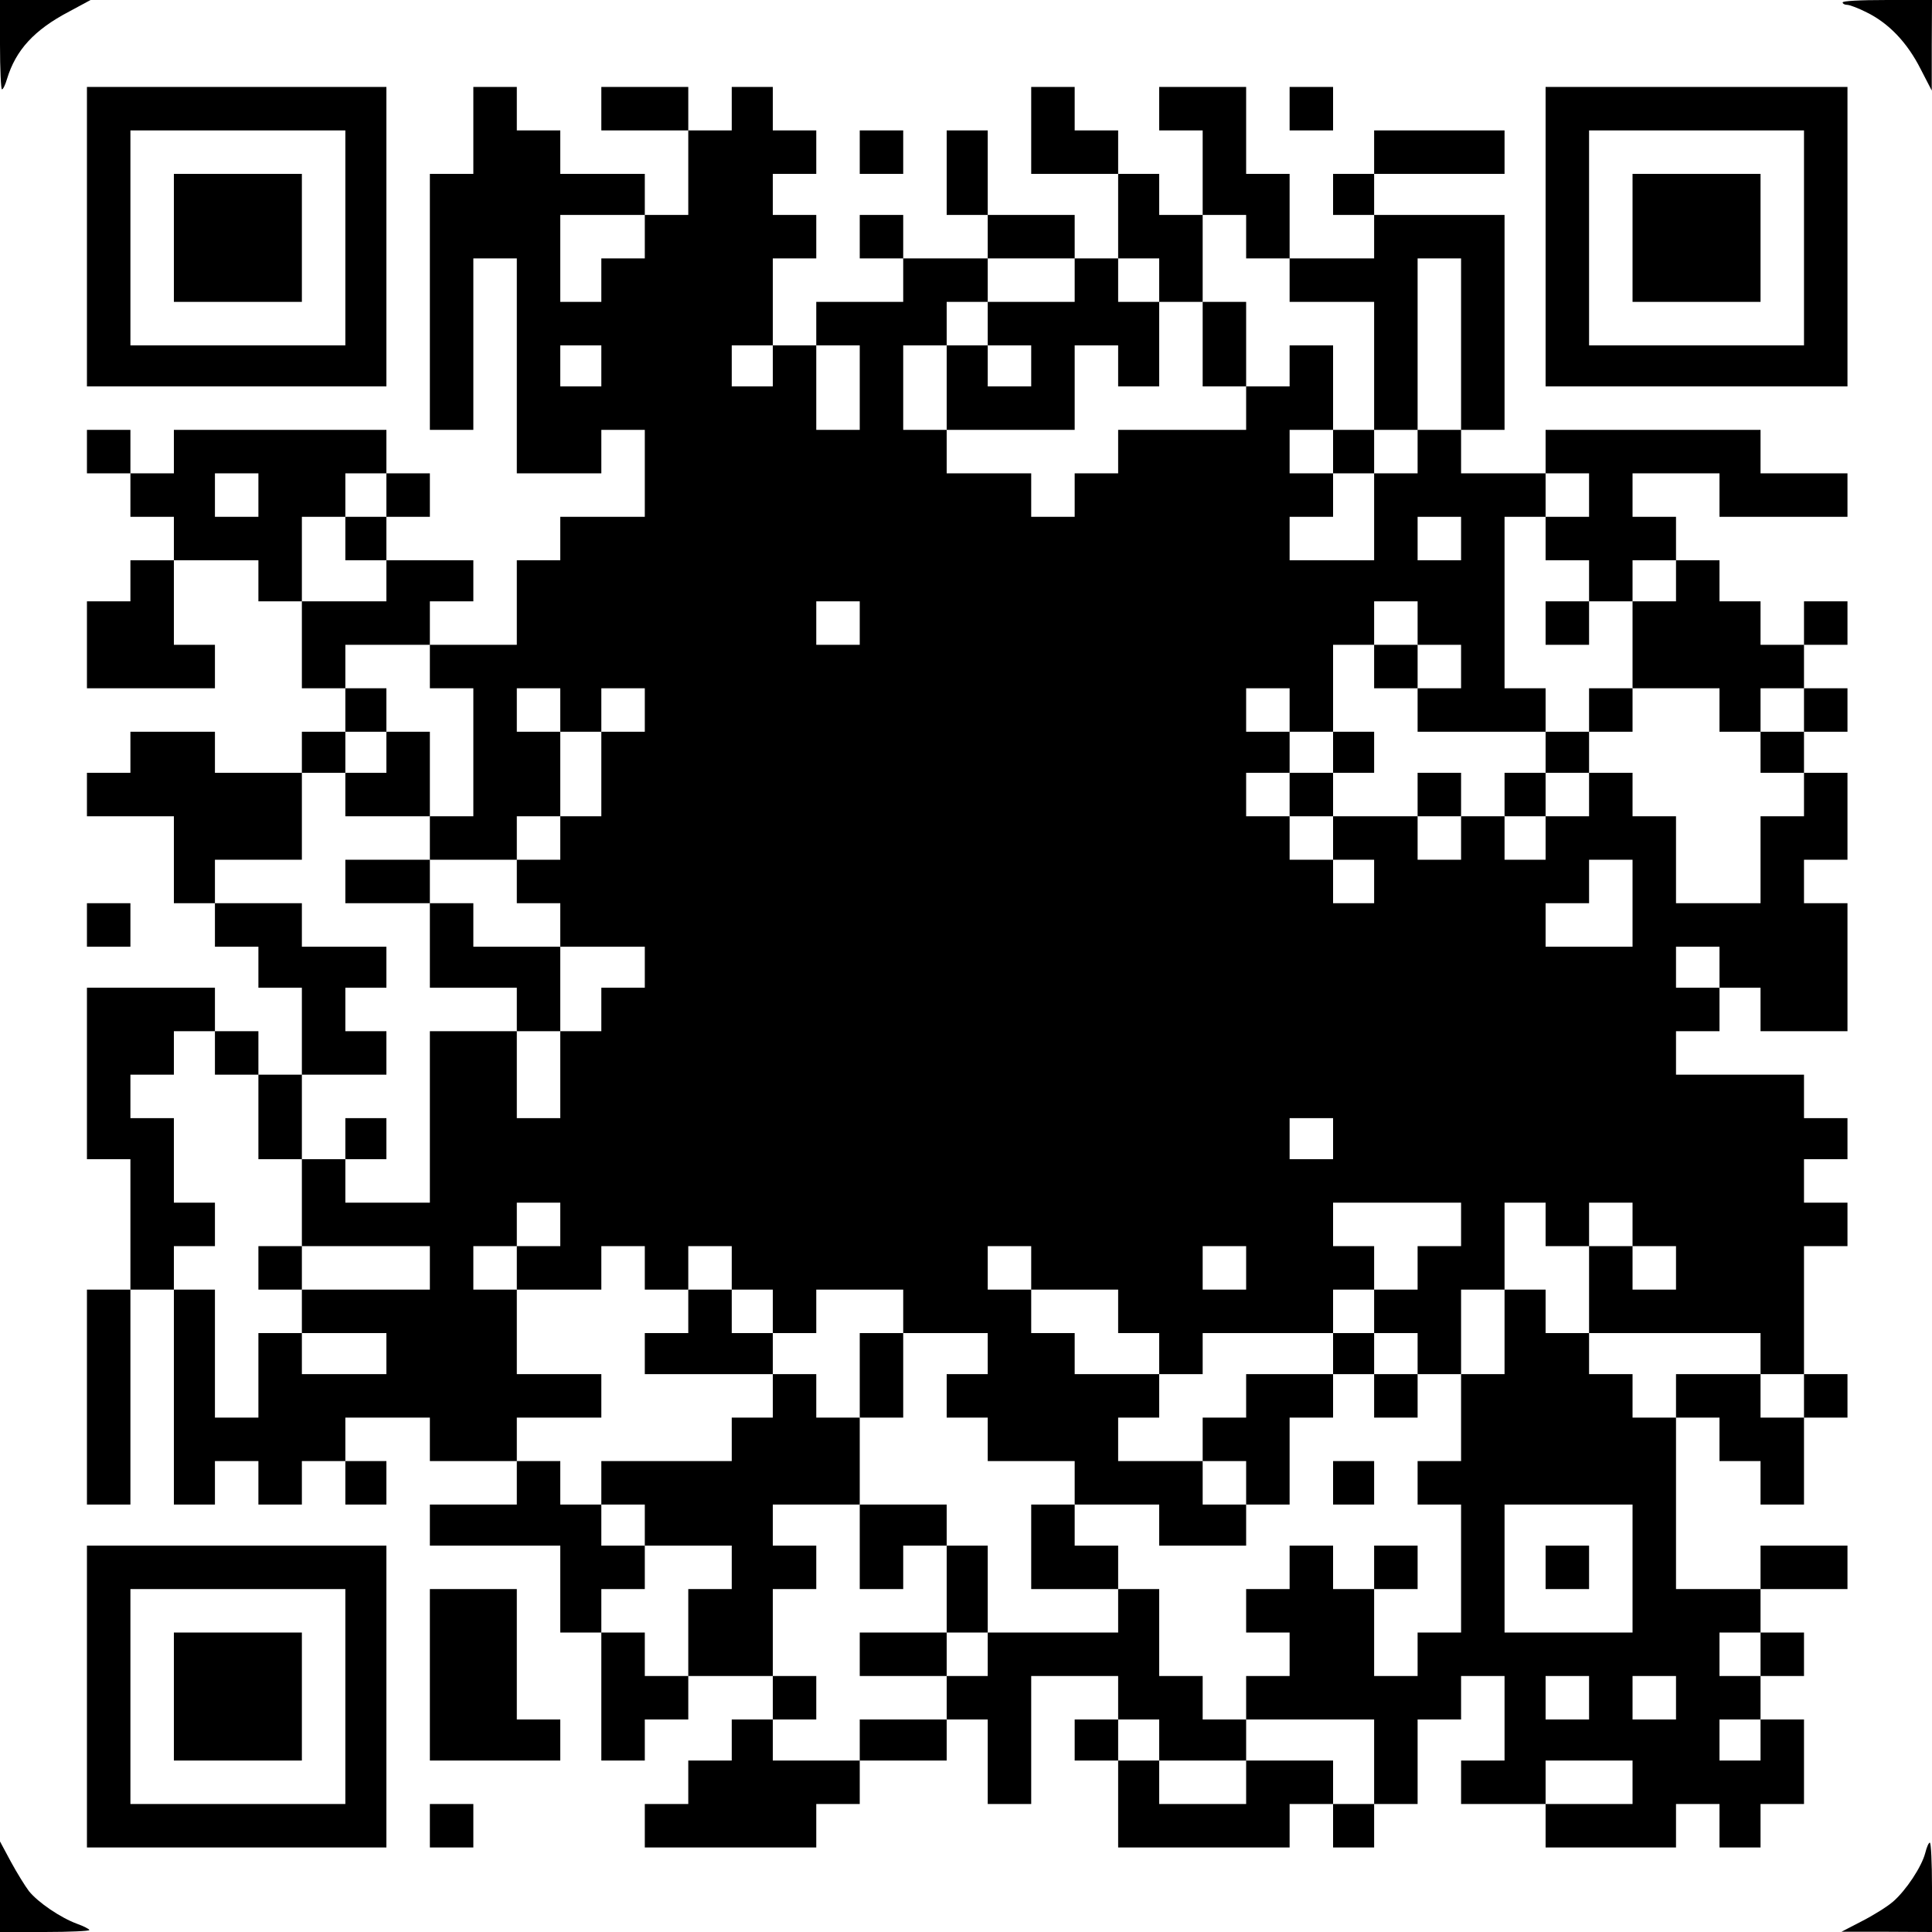
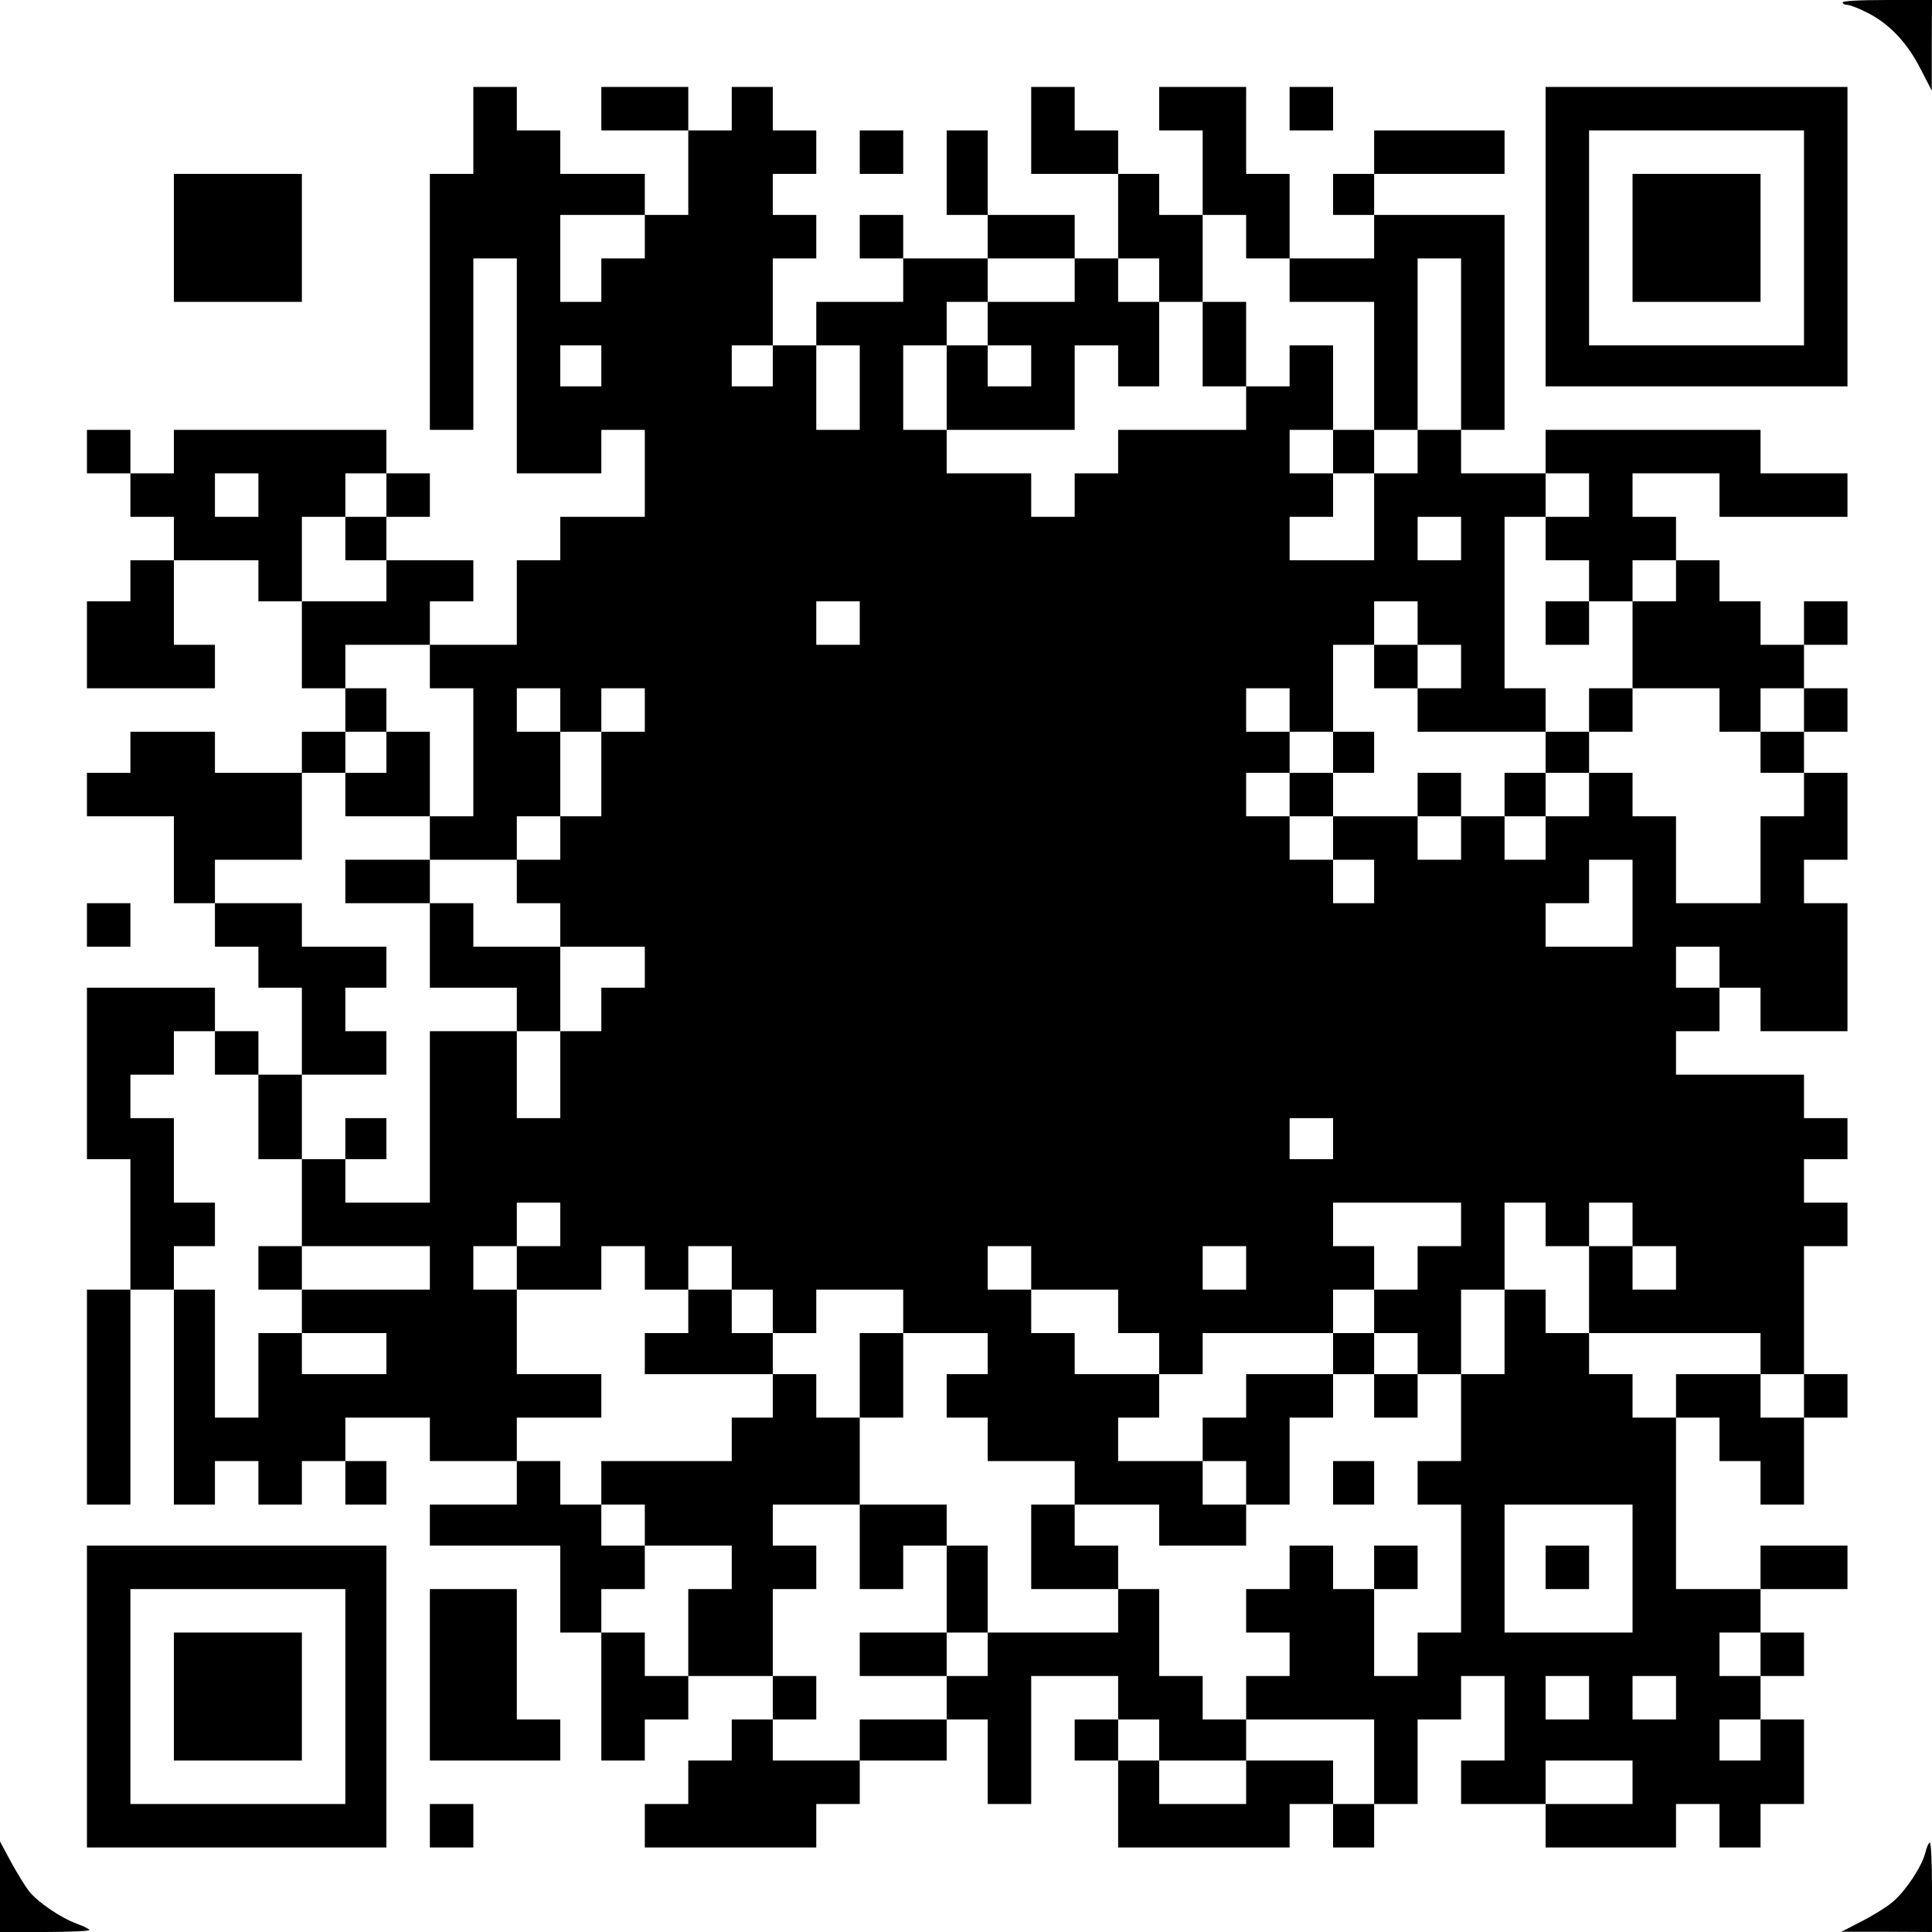
<svg xmlns="http://www.w3.org/2000/svg" version="1.0" width="800" height="800" viewBox="0 0 800 800" preserveAspectRatio="xMidYMid meet">
  <g transform="translate(0,800) scale(0.1,-0.1)" fill="#000000" stroke="none">
-     <path d="M0 7815 c0 -102 4 -185 8 -185 5 0 14 19 21 43 36 119 112 203 257 279 l89 48 -187 0 -188 0 0 -185z" />
    <path d="M7630 7990 c0 -5 8 -10 18 -10 11 0 48 -14 83 -32 91 -45 167 -125 222 -234 l46 -89 0 188 1 187 -185 0 c-117 0 -185 -4 -185 -10z" />
-     <path d="M360 7020 l0 -620 620 0 620 0 0 620 0 620 -620 0 -620 0 0 -620z m1070 -5 l0 -445 -445 0 -445 0 0 445 0 445 445 0 445 0 0 -445z" />
    <path d="M720 7015 l0 -265 265 0 265 0 0 265 0 265 -265 0 -265 0 0 -265z" />
    <path d="M1960 7460 l0 -180 -90 0 -90 0 0 -530 0 -530 90 0 90 0 0 355 0 355 90 0 90 0 0 -445 0 -445 175 0 175 0 0 90 0 90 90 0 90 0 0 -180 0 -180 -175 0 -175 0 0 -90 0 -90 -90 0 -90 0 0 -175 0 -175 -180 0 -180 0 0 90 0 90 90 0 90 0 0 85 0 85 -180 0 -180 0 0 90 0 90 90 0 90 0 0 90 0 90 -90 0 -90 0 0 90 0 90 -440 0 -440 0 0 -90 0 -90 -90 0 -90 0 0 90 0 90 -90 0 -90 0 0 -90 0 -90 90 0 90 0 0 -90 0 -90 90 0 90 0 0 -90 0 -90 -90 0 -90 0 0 -85 0 -85 -90 0 -90 0 0 -180 0 -180 265 0 265 0 0 90 0 90 -85 0 -85 0 0 175 0 175 175 0 175 0 0 -85 0 -85 90 0 90 0 0 -180 0 -180 90 0 90 0 0 -90 0 -90 -90 0 -90 0 0 -85 0 -85 -180 0 -180 0 0 85 0 85 -175 0 -175 0 0 -85 0 -85 -90 0 -90 0 0 -90 0 -90 180 0 180 0 0 -180 0 -180 85 0 85 0 0 -90 0 -90 90 0 90 0 0 -85 0 -85 90 0 90 0 0 -180 0 -180 -90 0 -90 0 0 90 0 90 -90 0 -90 0 0 90 0 90 -265 0 -265 0 0 -355 0 -355 90 0 90 0 0 -270 0 -270 -90 0 -90 0 0 -445 0 -445 90 0 90 0 0 445 0 445 90 0 90 0 0 -445 0 -445 85 0 85 0 0 90 0 90 90 0 90 0 0 -90 0 -90 90 0 90 0 0 90 0 90 90 0 90 0 0 -90 0 -90 85 0 85 0 0 90 0 90 -85 0 -85 0 0 90 0 90 175 0 175 0 0 -90 0 -90 180 0 180 0 0 -90 0 -90 -180 0 -180 0 0 -85 0 -85 270 0 270 0 0 -180 0 -180 85 0 85 0 0 -265 0 -265 90 0 90 0 0 85 0 85 90 0 90 0 0 90 0 90 175 0 175 0 0 -90 0 -90 -85 0 -85 0 0 -85 0 -85 -90 0 -90 0 0 -90 0 -90 -90 0 -90 0 0 -90 0 -90 355 0 355 0 0 90 0 90 90 0 90 0 0 90 0 90 180 0 180 0 0 85 0 85 85 0 85 0 0 -175 0 -175 90 0 90 0 0 265 0 265 180 0 180 0 0 -90 0 -90 -90 0 -90 0 0 -85 0 -85 90 0 90 0 0 -180 0 -180 355 0 355 0 0 90 0 90 90 0 90 0 0 -90 0 -90 85 0 85 0 0 90 0 90 90 0 90 0 0 175 0 175 90 0 90 0 0 90 0 90 90 0 90 0 0 -175 0 -175 -90 0 -90 0 0 -90 0 -90 175 0 175 0 0 -90 0 -90 270 0 270 0 0 90 0 90 90 0 90 0 0 -90 0 -90 85 0 85 0 0 90 0 90 90 0 90 0 0 175 0 175 -90 0 -90 0 0 90 0 90 90 0 90 0 0 90 0 90 -90 0 -90 0 0 90 0 90 180 0 180 0 0 90 0 90 -180 0 -180 0 0 -90 0 -90 -175 0 -175 0 0 355 0 355 90 0 90 0 0 -90 0 -90 85 0 85 0 0 -90 0 -90 90 0 90 0 0 180 0 180 90 0 90 0 0 90 0 90 -90 0 -90 0 0 265 0 265 90 0 90 0 0 90 0 90 -90 0 -90 0 0 90 0 90 90 0 90 0 0 85 0 85 -90 0 -90 0 0 90 0 90 -265 0 -265 0 0 90 0 90 90 0 90 0 0 90 0 90 85 0 85 0 0 -90 0 -90 180 0 180 0 0 265 0 265 -90 0 -90 0 0 90 0 90 90 0 90 0 0 180 0 180 -90 0 -90 0 0 85 0 85 90 0 90 0 0 90 0 90 -90 0 -90 0 0 90 0 90 90 0 90 0 0 90 0 90 -90 0 -90 0 0 -90 0 -90 -90 0 -90 0 0 90 0 90 -85 0 -85 0 0 85 0 85 -90 0 -90 0 0 90 0 90 -90 0 -90 0 0 90 0 90 180 0 180 0 0 -90 0 -90 265 0 265 0 0 90 0 90 -180 0 -180 0 0 90 0 90 -445 0 -445 0 0 -90 0 -90 -175 0 -175 0 0 90 0 90 90 0 90 0 0 445 0 445 -270 0 -270 0 0 85 0 85 270 0 270 0 0 90 0 90 -270 0 -270 0 0 -90 0 -90 -85 0 -85 0 0 -85 0 -85 85 0 85 0 0 -90 0 -90 -175 0 -175 0 0 175 0 175 -90 0 -90 0 0 180 0 180 -180 0 -180 0 0 -90 0 -90 90 0 90 0 0 -175 0 -175 -90 0 -90 0 0 85 0 85 -85 0 -85 0 0 90 0 90 -90 0 -90 0 0 90 0 90 -90 0 -90 0 0 -180 0 -180 180 0 180 0 0 -175 0 -175 -90 0 -90 0 0 90 0 90 -180 0 -180 0 0 175 0 175 -85 0 -85 0 0 -175 0 -175 85 0 85 0 0 -90 0 -90 -175 0 -175 0 0 90 0 90 -90 0 -90 0 0 -90 0 -90 90 0 90 0 0 -90 0 -90 -180 0 -180 0 0 -90 0 -90 -90 0 -90 0 0 180 0 180 90 0 90 0 0 90 0 90 -90 0 -90 0 0 85 0 85 90 0 90 0 0 90 0 90 -90 0 -90 0 0 90 0 90 -85 0 -85 0 0 -90 0 -90 -90 0 -90 0 0 90 0 90 -180 0 -180 0 0 -90 0 -90 180 0 180 0 0 -175 0 -175 -90 0 -90 0 0 85 0 85 -175 0 -175 0 0 90 0 90 -90 0 -90 0 0 90 0 90 -90 0 -90 0 0 -180z m710 -440 l0 -90 -90 0 -90 0 0 -90 0 -90 -85 0 -85 0 0 180 0 180 175 0 175 0 0 -90z m2490 0 l0 -90 90 0 90 0 0 -90 0 -90 175 0 175 0 0 -265 0 -265 90 0 90 0 0 355 0 355 90 0 90 0 0 -355 0 -355 -90 0 -90 0 0 -90 0 -90 -90 0 -90 0 0 -180 0 -180 -175 0 -175 0 0 90 0 90 90 0 90 0 0 90 0 90 -90 0 -90 0 0 90 0 90 90 0 90 0 0 175 0 175 -90 0 -90 0 0 -85 0 -85 -90 0 -90 0 0 -90 0 -90 -265 0 -265 0 0 -90 0 -90 -90 0 -90 0 0 -90 0 -90 -90 0 -90 0 0 90 0 90 -175 0 -175 0 0 90 0 90 -90 0 -90 0 0 175 0 175 90 0 90 0 0 90 0 90 85 0 85 0 0 90 0 90 180 0 180 0 0 -90 0 -90 -180 0 -180 0 0 -90 0 -90 90 0 90 0 0 -85 0 -85 -90 0 -90 0 0 85 0 85 -85 0 -85 0 0 -175 0 -175 265 0 265 0 0 175 0 175 90 0 90 0 0 -85 0 -85 85 0 85 0 0 175 0 175 -85 0 -85 0 0 90 0 90 85 0 85 0 0 -90 0 -90 90 0 90 0 0 180 0 180 90 0 90 0 0 -90z m-2670 -535 l0 -85 -85 0 -85 0 0 85 0 85 85 0 85 0 0 -85z m710 0 l0 -85 -85 0 -85 0 0 85 0 85 85 0 85 0 0 -85z m360 -90 l0 -175 -90 0 -90 0 0 175 0 175 90 0 90 0 0 -175z m-2490 -445 l0 -90 -90 0 -90 0 0 90 0 90 90 0 90 0 0 -90z m530 0 l0 -90 -85 0 -85 0 0 -90 0 -90 85 0 85 0 0 -85 0 -85 -175 0 -175 0 0 175 0 175 90 0 90 0 0 90 0 90 85 0 85 0 0 -90z m4980 0 l0 -90 -90 0 -90 0 0 -90 0 -90 90 0 90 0 0 -85 0 -85 90 0 90 0 0 85 0 85 90 0 90 0 0 -85 0 -85 -90 0 -90 0 0 -180 0 -180 180 0 180 0 0 -90 0 -90 85 0 85 0 0 90 0 90 90 0 90 0 0 -90 0 -90 -90 0 -90 0 0 -85 0 -85 90 0 90 0 0 -90 0 -90 -90 0 -90 0 0 -180 0 -180 -175 0 -175 0 0 180 0 180 -90 0 -90 0 0 90 0 90 -90 0 -90 0 0 -90 0 -90 -90 0 -90 0 0 -90 0 -90 -85 0 -85 0 0 90 0 90 -90 0 -90 0 0 -90 0 -90 -90 0 -90 0 0 90 0 90 -175 0 -175 0 0 -90 0 -90 85 0 85 0 0 -90 0 -90 -85 0 -85 0 0 90 0 90 -90 0 -90 0 0 90 0 90 -90 0 -90 0 0 90 0 90 90 0 90 0 0 85 0 85 -90 0 -90 0 0 90 0 90 90 0 90 0 0 -90 0 -90 90 0 90 0 0 180 0 180 85 0 85 0 0 90 0 90 90 0 90 0 0 -90 0 -90 90 0 90 0 0 -90 0 -90 -90 0 -90 0 0 -90 0 -90 265 0 265 0 0 90 0 90 -85 0 -85 0 0 355 0 355 85 0 85 0 0 90 0 90 90 0 90 0 0 -90z m-530 -180 l0 -90 -90 0 -90 0 0 90 0 90 90 0 90 0 0 -90z m-2490 -350 l0 -90 -90 0 -90 0 0 90 0 90 90 0 90 0 0 -90z m-1780 -180 l0 -90 90 0 90 0 0 -265 0 -265 -90 0 -90 0 0 -90 0 -90 180 0 180 0 0 90 0 90 90 0 90 0 0 175 0 175 -90 0 -90 0 0 90 0 90 90 0 90 0 0 -90 0 -90 85 0 85 0 0 90 0 90 90 0 90 0 0 -90 0 -90 -90 0 -90 0 0 -175 0 -175 -85 0 -85 0 0 -90 0 -90 -90 0 -90 0 0 -90 0 -90 90 0 90 0 0 -90 0 -90 175 0 175 0 0 -85 0 -85 -90 0 -90 0 0 -90 0 -90 -85 0 -85 0 0 -180 0 -180 -90 0 -90 0 0 180 0 180 -180 0 -180 0 0 -355 0 -355 -175 0 -175 0 0 90 0 90 -90 0 -90 0 0 -180 0 -180 265 0 265 0 0 -90 0 -90 -265 0 -265 0 0 -90 0 -90 175 0 175 0 0 -85 0 -85 -175 0 -175 0 0 85 0 85 -90 0 -90 0 0 -175 0 -175 -90 0 -90 0 0 265 0 265 -85 0 -85 0 0 90 0 90 85 0 85 0 0 90 0 90 -85 0 -85 0 0 175 0 175 -90 0 -90 0 0 90 0 90 90 0 90 0 0 90 0 90 85 0 85 0 0 -90 0 -90 90 0 90 0 0 -175 0 -175 90 0 90 0 0 175 0 175 175 0 175 0 0 90 0 90 -85 0 -85 0 0 90 0 90 85 0 85 0 0 85 0 85 -175 0 -175 0 0 90 0 90 -180 0 -180 0 0 90 0 90 180 0 180 0 0 180 0 180 90 0 90 0 0 85 0 85 85 0 85 0 0 90 0 90 -85 0 -85 0 0 90 0 90 175 0 175 0 0 -90z m4980 -980 l0 -180 -180 0 -180 0 0 90 0 90 90 0 90 0 0 90 0 90 90 0 90 0 0 -180z m360 -265 l0 -85 -90 0 -90 0 0 85 0 85 90 0 90 0 0 -85z m-1600 -710 l0 -85 -90 0 -90 0 0 85 0 85 90 0 90 0 0 -85z m-3200 -355 l0 -90 -90 0 -90 0 0 -90 0 -90 175 0 175 0 0 90 0 90 90 0 90 0 0 -90 0 -90 90 0 90 0 0 90 0 90 90 0 90 0 0 -90 0 -90 85 0 85 0 0 -90 0 -90 90 0 90 0 0 90 0 90 180 0 180 0 0 -90 0 -90 175 0 175 0 0 -85 0 -85 -85 0 -85 0 0 -90 0 -90 85 0 85 0 0 -90 0 -90 180 0 180 0 0 -90 0 -90 175 0 175 0 0 -85 0 -85 180 0 180 0 0 85 0 85 -90 0 -90 0 0 90 0 90 -175 0 -175 0 0 90 0 90 85 0 85 0 0 90 0 90 -175 0 -175 0 0 85 0 85 -90 0 -90 0 0 90 0 90 -90 0 -90 0 0 90 0 90 90 0 90 0 0 -90 0 -90 180 0 180 0 0 -90 0 -90 85 0 85 0 0 -85 0 -85 90 0 90 0 0 85 0 85 270 0 270 0 0 90 0 90 85 0 85 0 0 90 0 90 -85 0 -85 0 0 90 0 90 265 0 265 0 0 -90 0 -90 -90 0 -90 0 0 -90 0 -90 -90 0 -90 0 0 -90 0 -90 90 0 90 0 0 -85 0 -85 90 0 90 0 0 175 0 175 90 0 90 0 0 180 0 180 85 0 85 0 0 -90 0 -90 90 0 90 0 0 90 0 90 90 0 90 0 0 -90 0 -90 90 0 90 0 0 -90 0 -90 -90 0 -90 0 0 90 0 90 -90 0 -90 0 0 -180 0 -180 355 0 355 0 0 -85 0 -85 90 0 90 0 0 -90 0 -90 -90 0 -90 0 0 90 0 90 -175 0 -175 0 0 -90 0 -90 -90 0 -90 0 0 90 0 90 -90 0 -90 0 0 85 0 85 -90 0 -90 0 0 90 0 90 -85 0 -85 0 0 -175 0 -175 -90 0 -90 0 0 -180 0 -180 -90 0 -90 0 0 -90 0 -90 90 0 90 0 0 -265 0 -265 -90 0 -90 0 0 -90 0 -90 -90 0 -90 0 0 180 0 180 -85 0 -85 0 0 90 0 90 -90 0 -90 0 0 -90 0 -90 -90 0 -90 0 0 -90 0 -90 90 0 90 0 0 -90 0 -90 -90 0 -90 0 0 -90 0 -90 265 0 265 0 0 -175 0 -175 -85 0 -85 0 0 90 0 90 -180 0 -180 0 0 -90 0 -90 -180 0 -180 0 0 90 0 90 -85 0 -85 0 0 85 0 85 85 0 85 0 0 -85 0 -85 180 0 180 0 0 85 0 85 -90 0 -90 0 0 90 0 90 -90 0 -90 0 0 180 0 180 -85 0 -85 0 0 -90 0 -90 -270 0 -270 0 0 -90 0 -90 -85 0 -85 0 0 -90 0 -90 -180 0 -180 0 0 -85 0 -85 -180 0 -180 0 0 85 0 85 90 0 90 0 0 90 0 90 -90 0 -90 0 0 180 0 180 90 0 90 0 0 90 0 90 -90 0 -90 0 0 85 0 85 180 0 180 0 0 180 0 180 -90 0 -90 0 0 90 0 90 -90 0 -90 0 0 -90 0 -90 -85 0 -85 0 0 -90 0 -90 -270 0 -270 0 0 -90 0 -90 90 0 90 0 0 -85 0 -85 180 0 180 0 0 -90 0 -90 -90 0 -90 0 0 -180 0 -180 -90 0 -90 0 0 90 0 90 -90 0 -90 0 0 90 0 90 90 0 90 0 0 90 0 90 -90 0 -90 0 0 85 0 85 -85 0 -85 0 0 90 0 90 -90 0 -90 0 0 90 0 90 175 0 175 0 0 90 0 90 -175 0 -175 0 0 175 0 175 -90 0 -90 0 0 90 0 90 90 0 90 0 0 90 0 90 90 0 90 0 0 -90z m2840 -180 l0 -90 -90 0 -90 0 0 90 0 90 90 0 90 0 0 -90z m1600 -1245 l0 -265 -265 0 -265 0 0 265 0 265 265 0 265 0 0 -265z m530 -355 l0 -90 -85 0 -85 0 0 90 0 90 85 0 85 0 0 -90z m-710 -180 l0 -90 -90 0 -90 0 0 90 0 90 90 0 90 0 0 -90z m360 0 l0 -90 -90 0 -90 0 0 90 0 90 90 0 90 0 0 -90z m350 -175 l0 -85 -85 0 -85 0 0 85 0 85 85 0 85 0 0 -85z m-530 -175 l0 -90 -180 0 -180 0 0 90 0 90 180 0 180 0 0 -90z" />
    <path d="M4980 6575 l0 -175 90 0 90 0 0 175 0 175 -90 0 -90 0 0 -175z" />
    <path d="M5520 6130 l0 -90 85 0 85 0 0 90 0 90 -85 0 -85 0 0 -90z" />
    <path d="M6400 5420 l0 -90 90 0 90 0 0 90 0 90 -90 0 -90 0 0 -90z" />
    <path d="M5690 5240 l0 -90 90 0 90 0 0 90 0 90 -90 0 -90 0 0 -90z" />
    <path d="M6580 5060 l0 -90 -90 0 -90 0 0 -85 0 -85 -85 0 -85 0 0 -90 0 -90 85 0 85 0 0 90 0 90 90 0 90 0 0 85 0 85 90 0 90 0 0 90 0 90 -90 0 -90 0 0 -90z" />
    <path d="M5520 4885 l0 -85 -90 0 -90 0 0 -90 0 -90 90 0 90 0 0 90 0 90 85 0 85 0 0 85 0 85 -85 0 -85 0 0 -85z" />
    <path d="M5870 4710 l0 -90 90 0 90 0 0 90 0 90 -90 0 -90 0 0 -90z" />
    <path d="M1600 4885 l0 -85 -85 0 -85 0 0 -90 0 -90 175 0 175 0 0 175 0 175 -90 0 -90 0 0 -85z" />
    <path d="M1430 4350 l0 -90 175 0 175 0 0 -175 0 -175 180 0 180 0 0 -90 0 -90 90 0 90 0 0 175 0 175 -180 0 -180 0 0 90 0 90 -90 0 -90 0 0 90 0 90 -175 0 -175 0 0 -90z" />
    <path d="M1430 3285 l0 -85 85 0 85 0 0 85 0 85 -85 0 -85 0 0 -85z" />
    <path d="M1070 2750 l0 -90 90 0 90 0 0 90 0 90 -90 0 -90 0 0 -90z" />
    <path d="M2850 2570 l0 -90 -90 0 -90 0 0 -85 0 -85 265 0 265 0 0 85 0 85 -85 0 -85 0 0 90 0 90 -90 0 -90 0 0 -90z" />
    <path d="M3560 2305 l0 -175 90 0 90 0 0 175 0 175 -90 0 -90 0 0 -175z" />
    <path d="M5520 2395 l0 -85 -180 0 -180 0 0 -90 0 -90 -90 0 -90 0 0 -90 0 -90 90 0 90 0 0 -90 0 -90 90 0 90 0 0 180 0 180 90 0 90 0 0 90 0 90 85 0 85 0 0 -90 0 -90 90 0 90 0 0 90 0 90 -90 0 -90 0 0 85 0 85 -85 0 -85 0 0 -85z" />
    <path d="M5520 1860 l0 -90 85 0 85 0 0 90 0 90 -85 0 -85 0 0 -90z" />
    <path d="M3560 1595 l0 -175 90 0 90 0 0 90 0 90 90 0 90 0 0 -180 0 -180 -180 0 -180 0 0 -90 0 -90 180 0 180 0 0 90 0 90 85 0 85 0 0 180 0 180 -85 0 -85 0 0 85 0 85 -180 0 -180 0 0 -175z" />
-     <path d="M4270 1595 l0 -175 180 0 180 0 0 90 0 90 -90 0 -90 0 0 85 0 85 -90 0 -90 0 0 -175z" />
+     <path d="M4270 1595 l0 -175 180 0 180 0 0 90 0 90 -90 0 -90 0 0 85 0 85 -90 0 -90 0 0 -175" />
    <path d="M5690 1510 l0 -90 90 0 90 0 0 90 0 90 -90 0 -90 0 0 -90z" />
    <path d="M6400 1510 l0 -90 90 0 90 0 0 90 0 90 -90 0 -90 0 0 -90z" />
    <path d="M5340 7550 l0 -90 90 0 90 0 0 90 0 90 -90 0 -90 0 0 -90z" />
    <path d="M6400 7020 l0 -620 625 0 625 0 0 620 0 620 -625 0 -625 0 0 -620z m1070 -5 l0 -445 -445 0 -445 0 0 445 0 445 445 0 445 0 0 -445z" />
    <path d="M6760 7015 l0 -265 265 0 265 0 0 265 0 265 -265 0 -265 0 0 -265z" />
    <path d="M3560 7370 l0 -90 90 0 90 0 0 90 0 90 -90 0 -90 0 0 -90z" />
    <path d="M360 4170 l0 -90 90 0 90 0 0 90 0 90 -90 0 -90 0 0 -90z" />
    <path d="M360 975 l0 -625 620 0 620 0 0 625 0 625 -620 0 -620 0 0 -625z m1070 0 l0 -445 -445 0 -445 0 0 445 0 445 445 0 445 0 0 -445z" />
    <path d="M720 975 l0 -265 265 0 265 0 0 265 0 265 -265 0 -265 0 0 -265z" />
    <path d="M1780 1065 l0 -355 270 0 270 0 0 85 0 85 -90 0 -90 0 0 270 0 270 -180 0 -180 0 0 -355z" />
    <path d="M1780 440 l0 -90 90 0 90 0 0 90 0 90 -90 0 -90 0 0 -90z" />
    <path d="M0 188 l0 -188 185 0 c102 0 185 4 185 8 0 4 -23 16 -51 26 -68 25 -161 88 -199 135 -16 21 -50 76 -75 122 l-45 84 0 -187z" />
    <path d="M7972 327 c-15 -57 -79 -154 -133 -201 -24 -21 -82 -57 -129 -81 l-85 -44 188 0 187 -1 0 185 c0 102 -4 185 -9 185 -5 0 -13 -19 -19 -43z" />
  </g>
</svg>